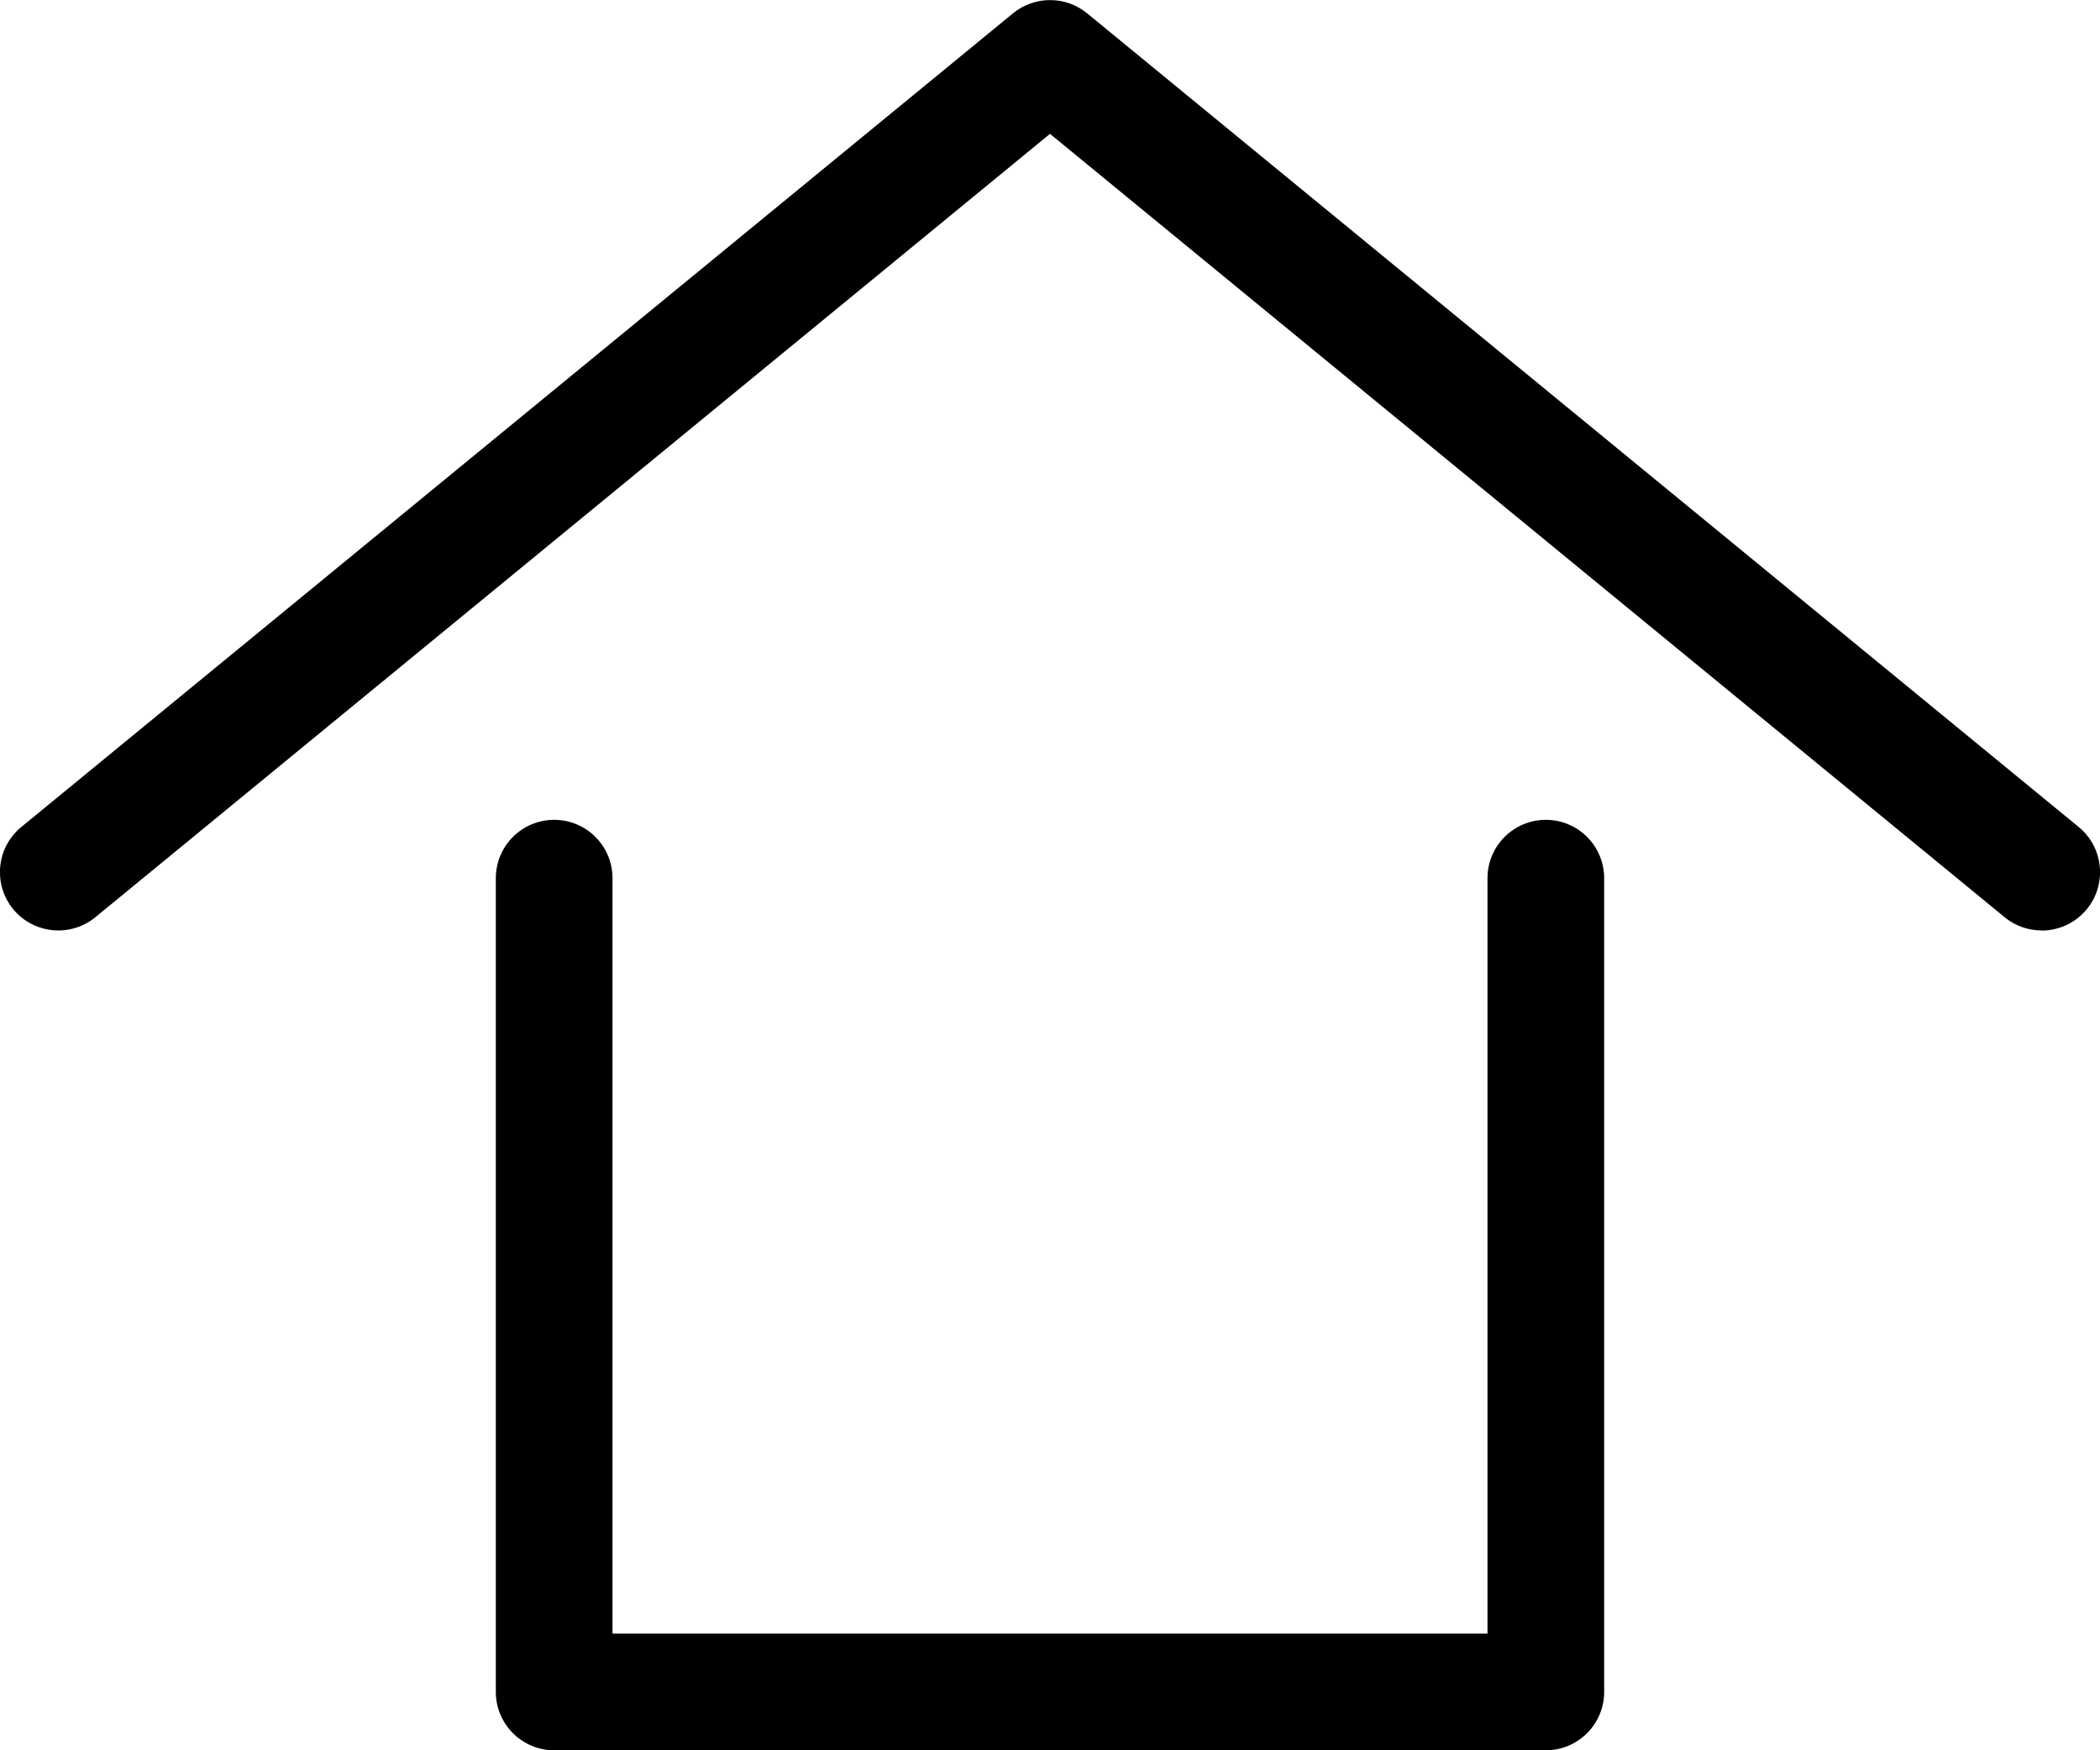
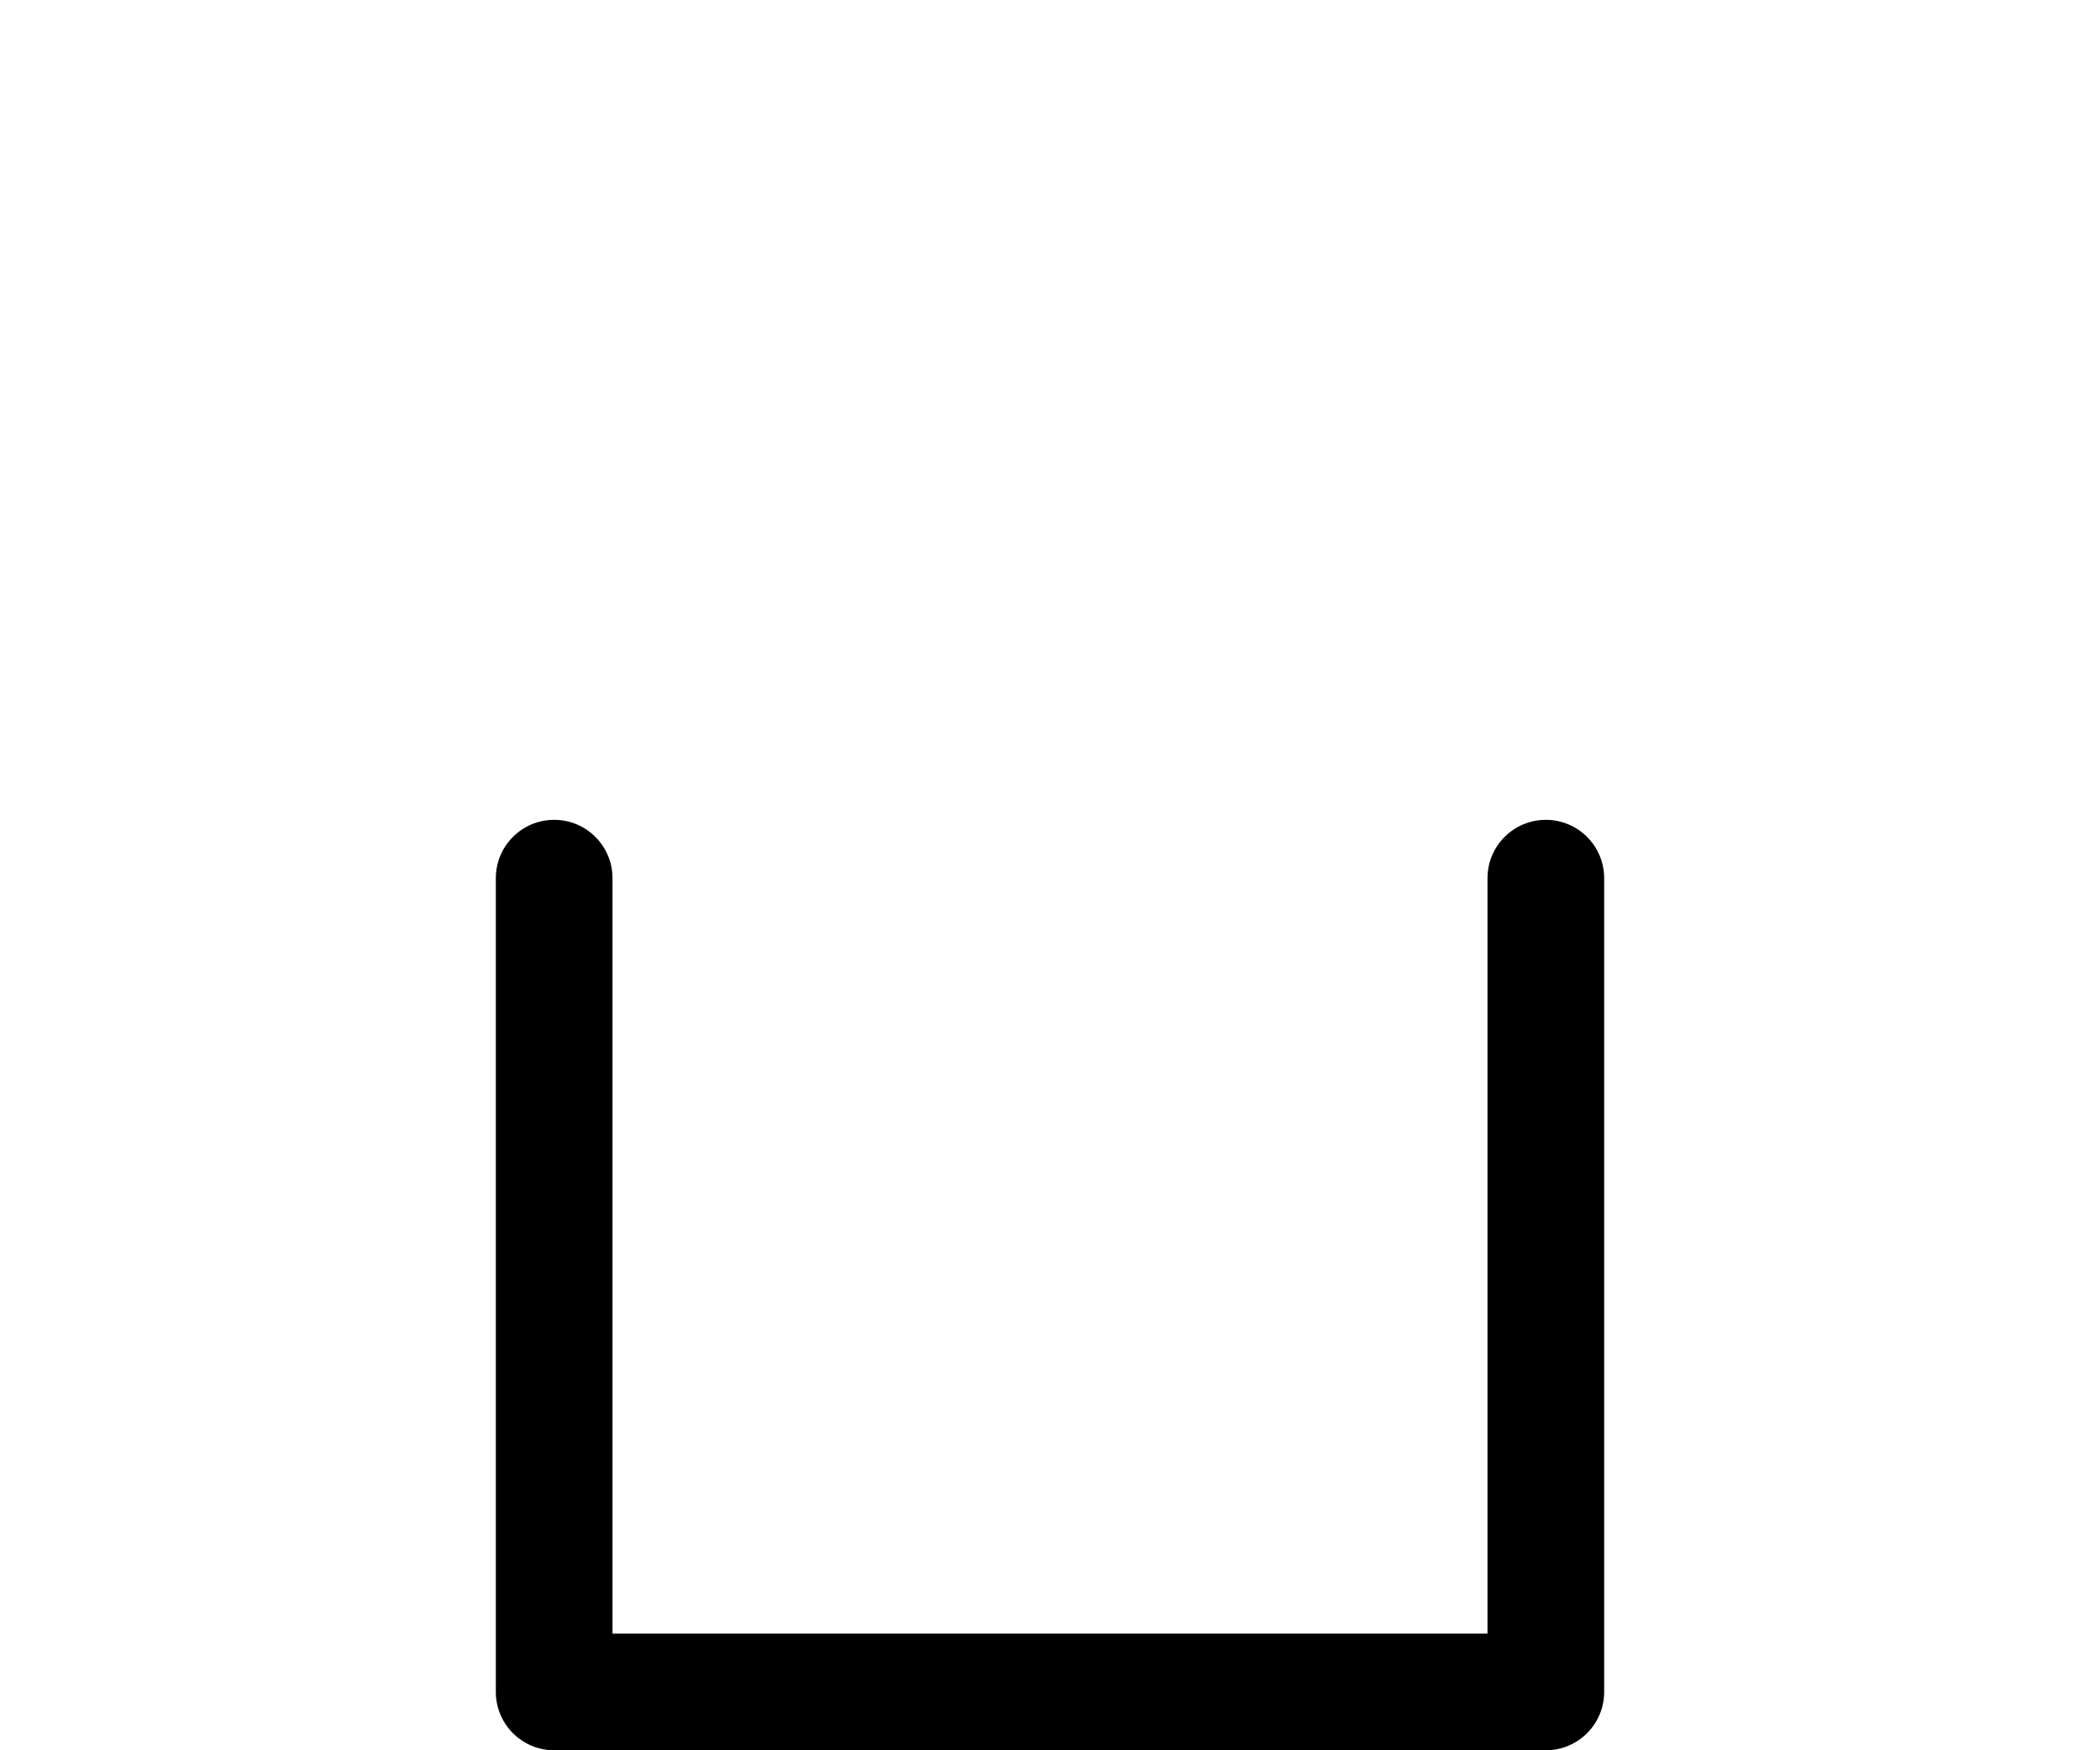
<svg xmlns="http://www.w3.org/2000/svg" id="a" data-name="レイヤー 1" viewBox="0 0 18 15">
  <path d="M13.25,15H4.75c-.276,0-.5-.224-.5-.5V7.526c0-.276,.224-.5,.5-.5s.5,.224,.5,.5v6.474h7.5V7.526c0-.276,.224-.5,.5-.5s.5,.224,.5,.5v6.974c0,.276-.224,.5-.5,.5Z" />
-   <path d="M17.5,7.974c-.112,0-.225-.037-.317-.113L9,1.147,.817,7.861c-.214,.175-.528,.143-.704-.069-.175-.214-.144-.529,.069-.704L8.683,.114c.185-.151,.45-.151,.635,0l8.5,6.974c.213,.175,.244,.49,.069,.704-.099,.12-.242,.183-.387,.183Z" />
</svg>